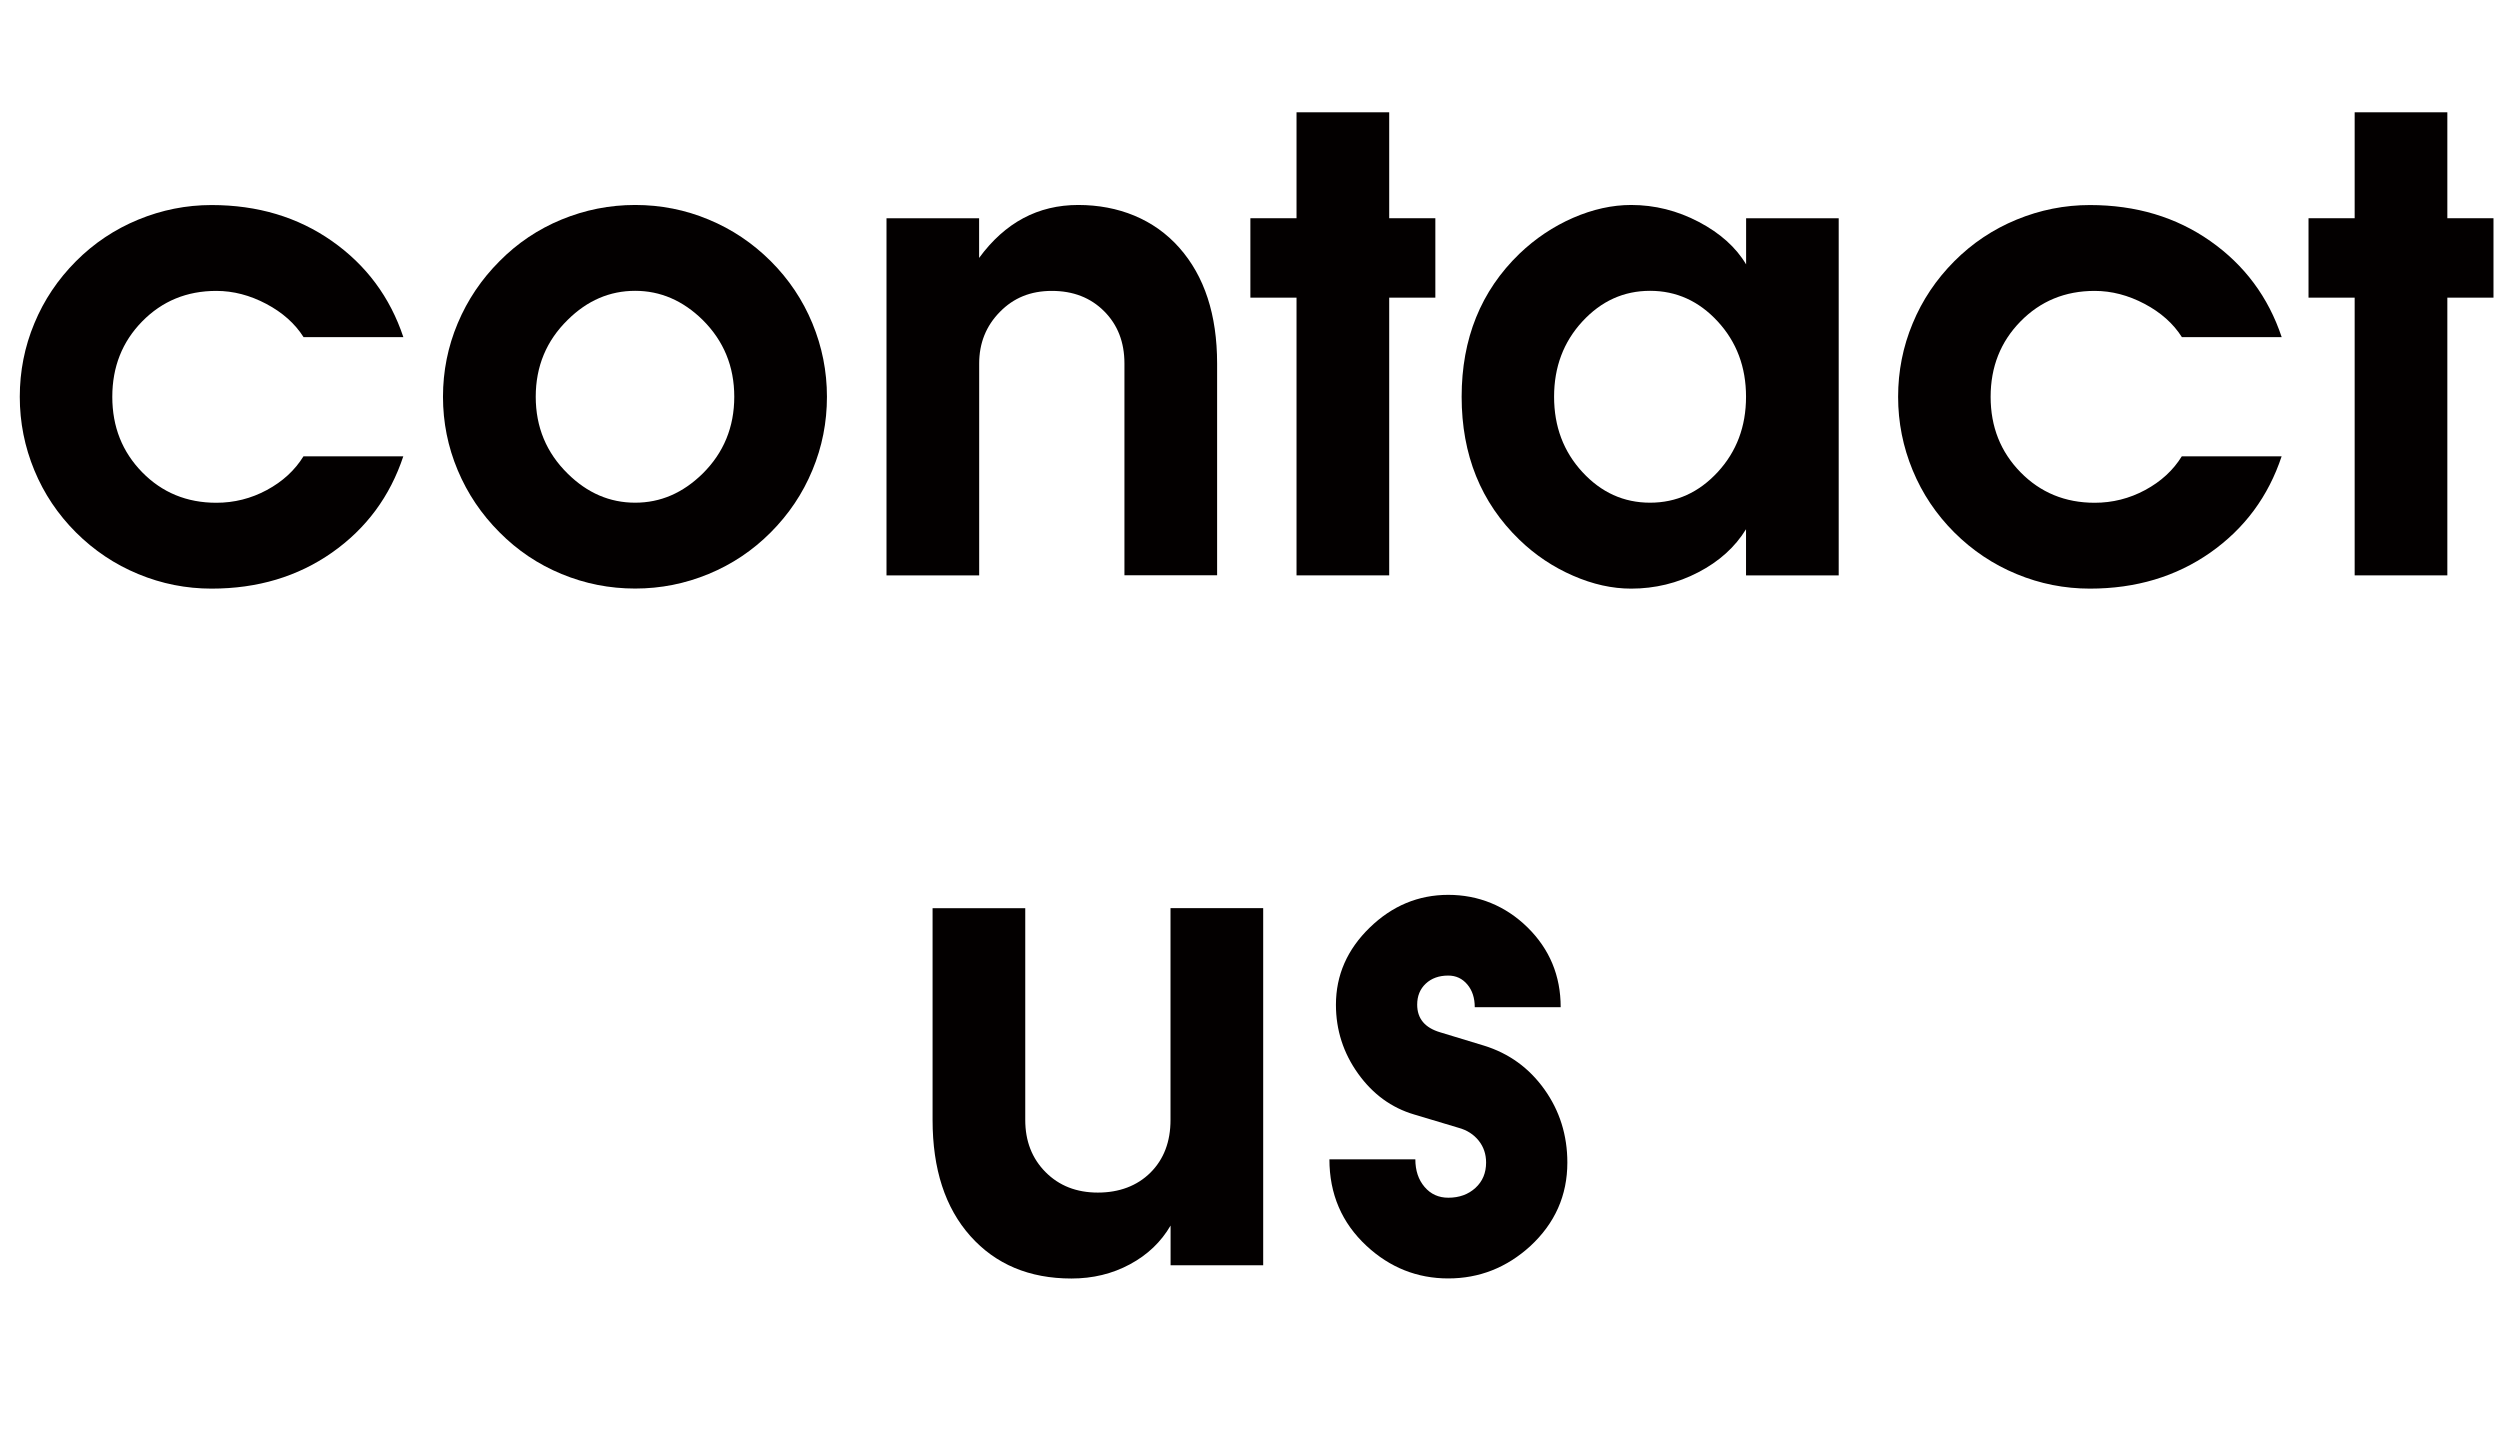
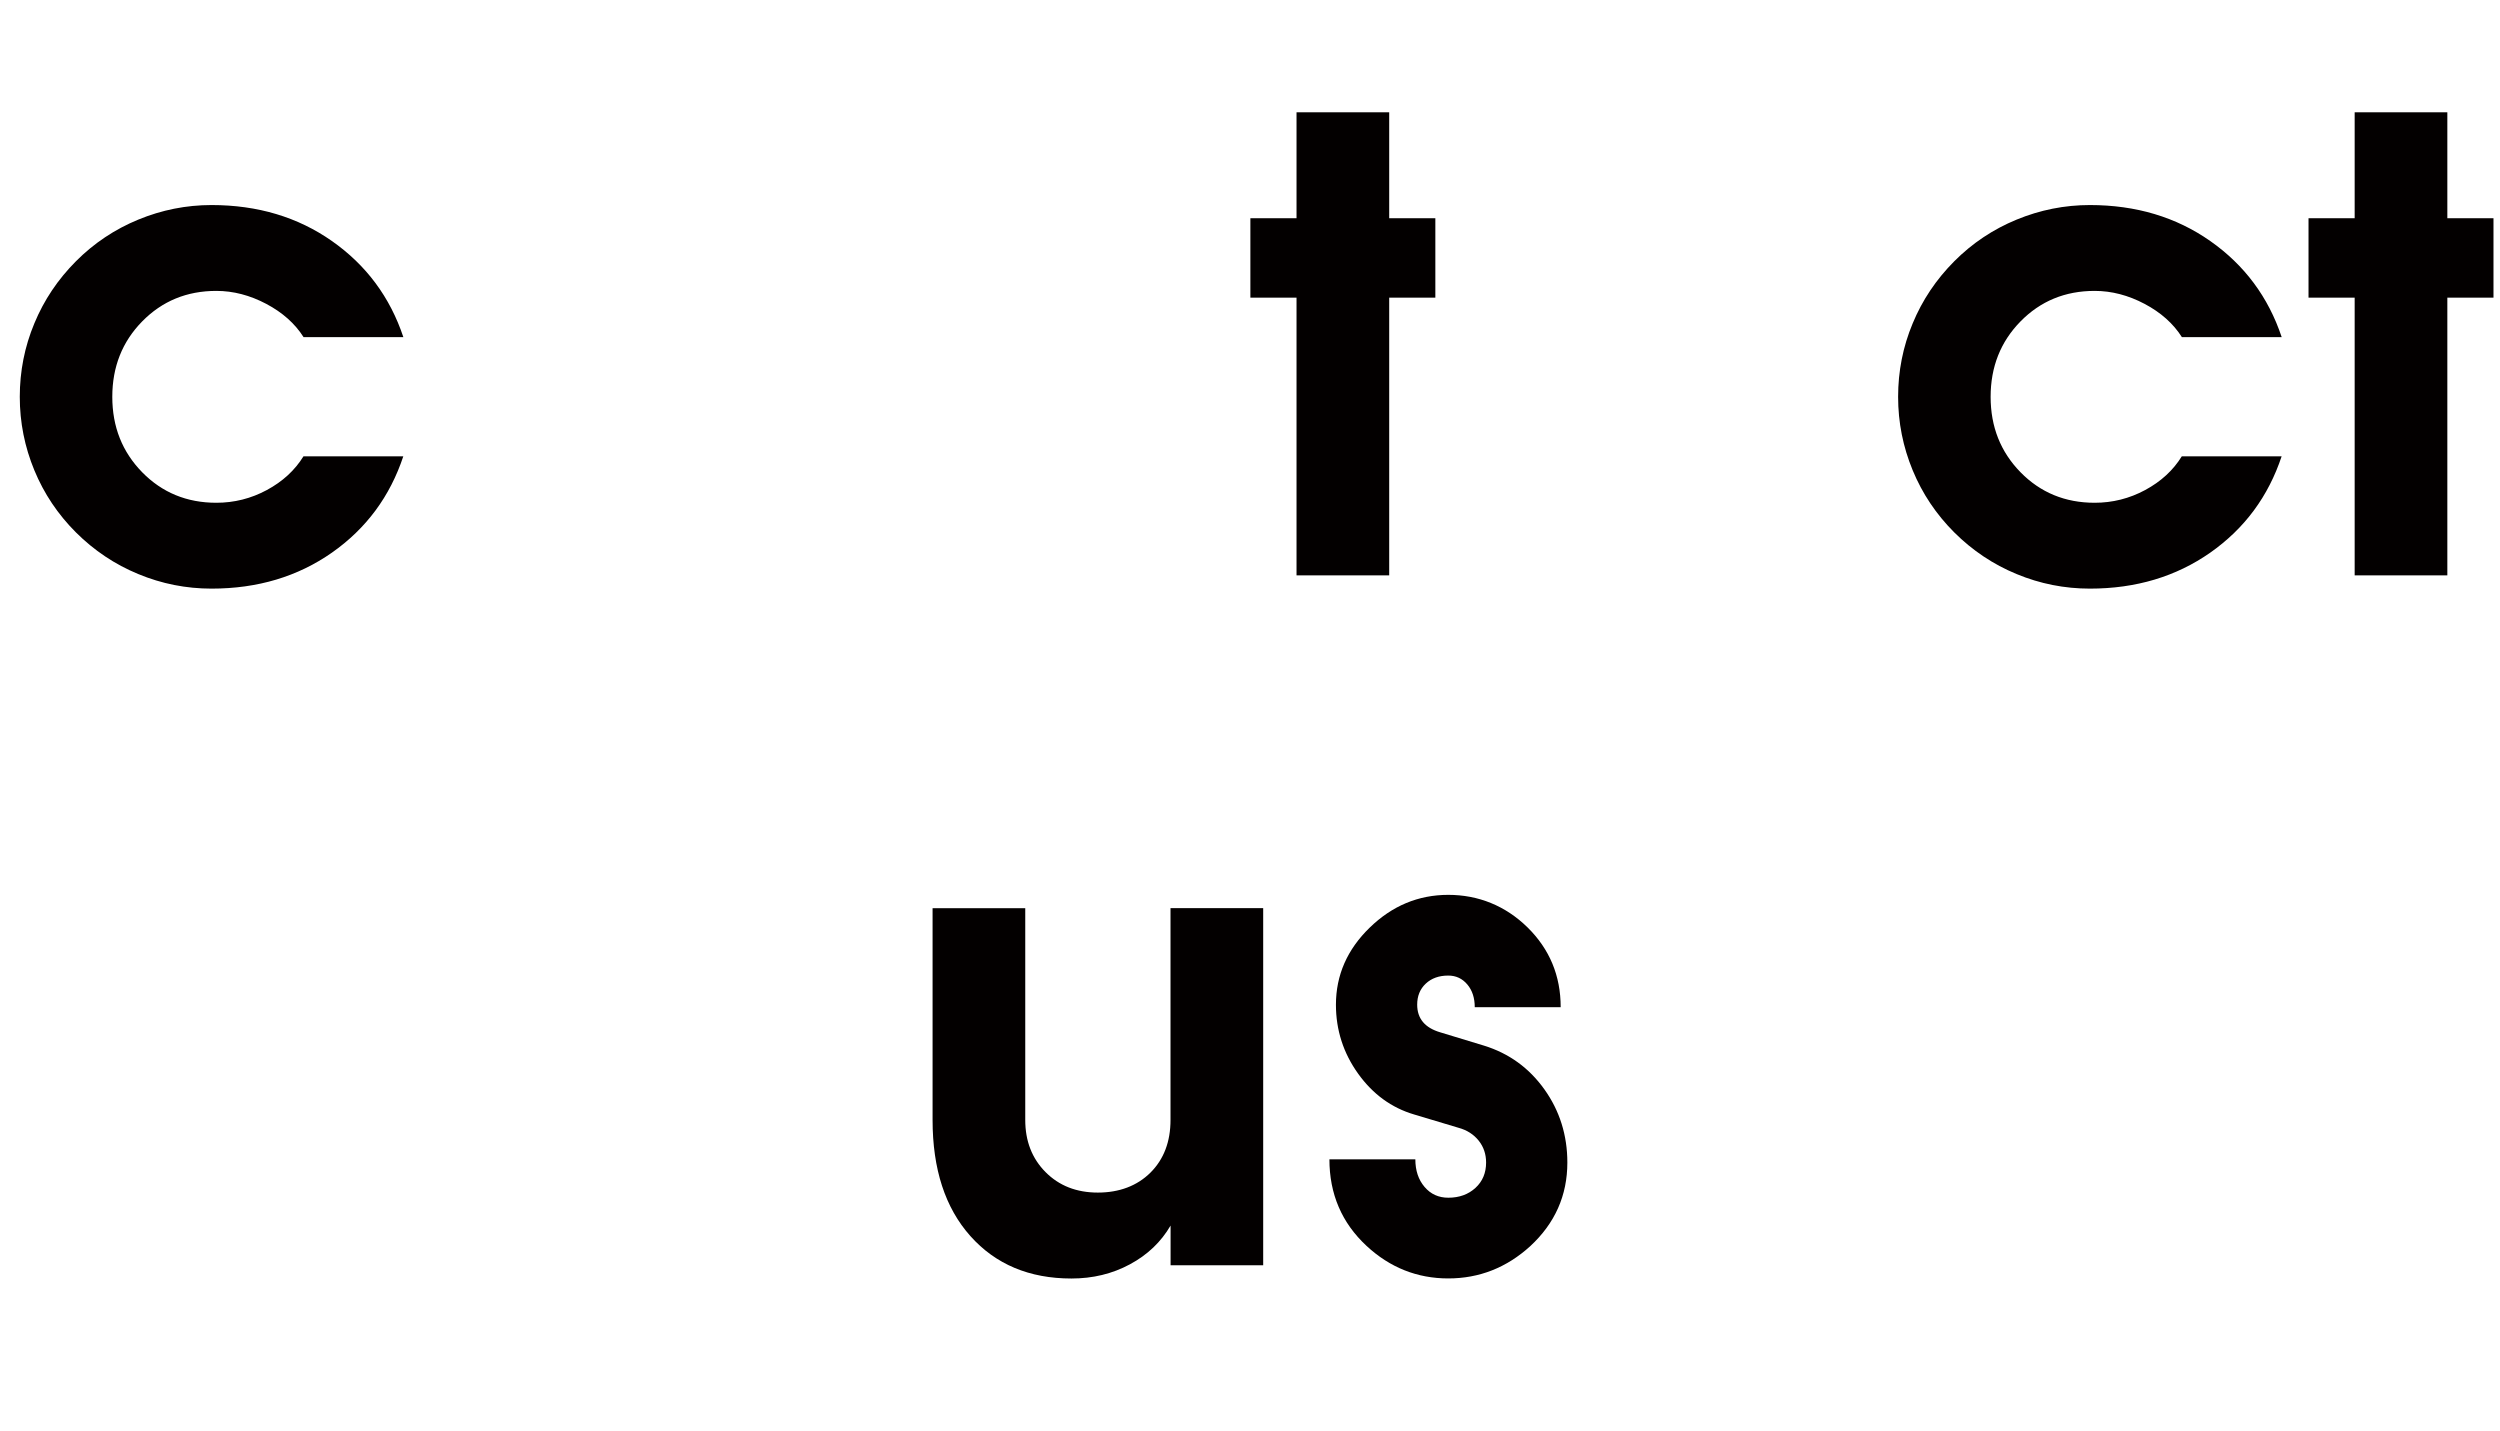
<svg xmlns="http://www.w3.org/2000/svg" id="b" viewBox="0 0 326.14 186.63">
  <g id="c">
    <path d="M52.62,59.51c-1.74,5.25-4.84,9.44-9.31,12.58-4.47,3.13-9.7,4.7-15.71,4.7-3.31,0-6.5-.63-9.56-1.9-3.06-1.26-5.77-3.08-8.13-5.43-2.36-2.36-4.17-5.06-5.43-8.11-1.26-3.05-1.9-6.24-1.9-9.58s.63-6.54,1.9-9.58c1.26-3.05,3.08-5.75,5.43-8.11s5.07-4.17,8.13-5.43c3.06-1.26,6.25-1.9,9.56-1.9,6.01,0,11.25,1.57,15.71,4.7,4.46,3.13,7.57,7.31,9.31,12.53h-13.02c-1.12-1.77-2.75-3.22-4.87-4.34s-4.29-1.69-6.51-1.69c-3.85,0-7.07,1.33-9.67,3.98-2.6,2.65-3.9,5.93-3.9,9.84s1.3,7.18,3.9,9.84c2.6,2.65,5.82,3.98,9.67,3.98,2.33,0,4.53-.55,6.59-1.66,2.06-1.11,3.66-2.58,4.78-4.4h13.02Z" fill="#030000" />
-     <path d="M107.88,51.76c0,3.34-.63,6.54-1.9,9.58-1.26,3.05-3.08,5.75-5.43,8.11s-5.06,4.17-8.11,5.43c-3.05,1.26-6.24,1.9-9.58,1.9s-6.54-.63-9.6-1.9c-3.06-1.26-5.76-3.08-8.09-5.43-2.36-2.36-4.18-5.06-5.46-8.11-1.28-3.05-1.92-6.24-1.92-9.58s.64-6.54,1.92-9.58c1.28-3.05,3.1-5.75,5.46-8.11,2.33-2.36,5.03-4.17,8.09-5.43,3.06-1.26,6.26-1.9,9.6-1.9s6.54.63,9.58,1.9c3.05,1.26,5.75,3.08,8.11,5.43,2.36,2.36,4.17,5.06,5.43,8.11s1.9,6.24,1.9,9.58ZM82.86,37.94c-3.31,0-6.25,1.26-8.8,3.79-2.78,2.72-4.17,6.07-4.17,10.03s1.39,7.3,4.17,10.03c2.56,2.53,5.49,3.79,8.8,3.79s6.22-1.26,8.8-3.79c2.75-2.72,4.13-6.07,4.13-10.03s-1.38-7.3-4.13-10.03c-2.58-2.53-5.52-3.79-8.8-3.79Z" fill="#030000" />
-     <path d="M127.73,28.47v5.18c3.37-4.61,7.68-6.91,12.93-6.91s9.9,1.86,13.19,5.58c3.29,3.72,4.93,8.76,4.93,15.1v27.63h-12.09v-27.63c0-2.78-.88-5.05-2.65-6.82s-4.04-2.65-6.82-2.65-4.99.91-6.78,2.74c-1.8,1.83-2.7,4.07-2.7,6.74v27.63h-12.09V28.47h12.09Z" fill="#030000" />
    <path d="M169.14,75.06v-36.23h-6.02v-10.36h6.02v-13.82h12.09v13.82h6.02v10.36h-6.02v36.23h-12.09Z" fill="#030000" />
-     <path d="M239.87,28.47v46.59h-12.09v-6.02c-1.43,2.33-3.51,4.21-6.23,5.62-2.72,1.42-5.65,2.13-8.76,2.13-2.47,0-5-.56-7.58-1.69-2.58-1.12-4.92-2.68-6.99-4.68-5.03-4.86-7.54-11.08-7.54-18.66s2.51-13.8,7.54-18.66c2.08-1.99,4.41-3.55,6.99-4.68,2.58-1.12,5.11-1.68,7.58-1.68,3.09,0,6.03.74,8.83,2.21,2.79,1.47,4.85,3.32,6.17,5.54v-6.02h12.09ZM215.26,37.94c-3.43,0-6.37,1.33-8.83,4-2.46,2.67-3.69,5.94-3.69,9.82s1.23,7.15,3.69,9.82c2.46,2.67,5.4,4,8.83,4s6.37-1.33,8.83-4c2.46-2.67,3.69-5.94,3.69-9.82s-1.23-7.15-3.69-9.82c-2.46-2.67-5.4-4-8.83-4Z" fill="#030000" />
    <path d="M297.66,59.51c-1.74,5.25-4.84,9.44-9.31,12.58-4.47,3.13-9.7,4.7-15.71,4.7-3.31,0-6.5-.63-9.56-1.9-3.06-1.26-5.77-3.08-8.13-5.43-2.36-2.36-4.17-5.06-5.43-8.11-1.26-3.05-1.9-6.24-1.9-9.58s.63-6.54,1.9-9.58c1.26-3.05,3.08-5.75,5.43-8.11s5.07-4.17,8.13-5.43c3.06-1.26,6.25-1.9,9.56-1.9,6.01,0,11.25,1.57,15.71,4.7,4.46,3.13,7.57,7.31,9.31,12.53h-13.02c-1.12-1.77-2.75-3.22-4.87-4.34s-4.29-1.69-6.51-1.69c-3.85,0-7.07,1.33-9.67,3.98-2.6,2.65-3.9,5.93-3.9,9.84s1.3,7.18,3.9,9.84c2.6,2.65,5.82,3.98,9.67,3.98,2.33,0,4.53-.55,6.59-1.66,2.06-1.11,3.66-2.58,4.78-4.4h13.02Z" fill="#030000" />
    <path d="M307.18,75.06v-36.23h-6.02v-10.36h6.02v-13.82h12.09v13.82h6.02v10.36h-6.02v36.23h-12.09Z" fill="#030000" />
    <path d="M164.8,165.06h-12.09v-5.18c-1.24,2.13-3,3.82-5.31,5.06-2.3,1.24-4.84,1.85-7.62,1.85-5.5,0-9.9-1.85-13.19-5.54-3.29-3.69-4.93-8.74-4.93-15.14v-27.63h12.09v27.63c0,2.75.88,5.02,2.65,6.8,1.77,1.78,4.04,2.67,6.82,2.67s5.12-.87,6.87-2.61c1.74-1.74,2.61-4.03,2.61-6.87v-27.63h12.09v46.59Z" fill="#030000" />
    <path d="M184.64,151.24c0,1.46.4,2.66,1.2,3.6.8.94,1.83,1.41,3.1,1.41,1.43,0,2.61-.43,3.54-1.28s1.39-1.96,1.39-3.31c0-1.09-.32-2.05-.97-2.86-.65-.81-1.53-1.38-2.65-1.68l-5.77-1.73c-2.95-.87-5.39-2.65-7.31-5.33-1.92-2.68-2.89-5.68-2.89-8.99,0-3.85,1.47-7.2,4.4-10.05,2.93-2.85,6.35-4.28,10.26-4.28s7.46,1.42,10.34,4.25c2.88,2.84,4.32,6.3,4.32,10.41h-11.21c0-1.21-.32-2.2-.97-2.97-.65-.77-1.47-1.16-2.49-1.16-1.21,0-2.18.35-2.93,1.05-.75.7-1.12,1.62-1.12,2.74,0,1.83,1.01,3.03,3.03,3.62l5.69,1.73c3.26,1.01,5.88,2.91,7.88,5.71,1.99,2.79,2.99,5.98,2.99,9.54,0,4.3-1.62,7.93-4.84,10.91-3.09,2.81-6.66,4.21-10.7,4.21s-7.62-1.42-10.66-4.25c-3.23-3-4.84-6.77-4.84-11.29h11.21Z" fill="#030000" />
  </g>
</svg>